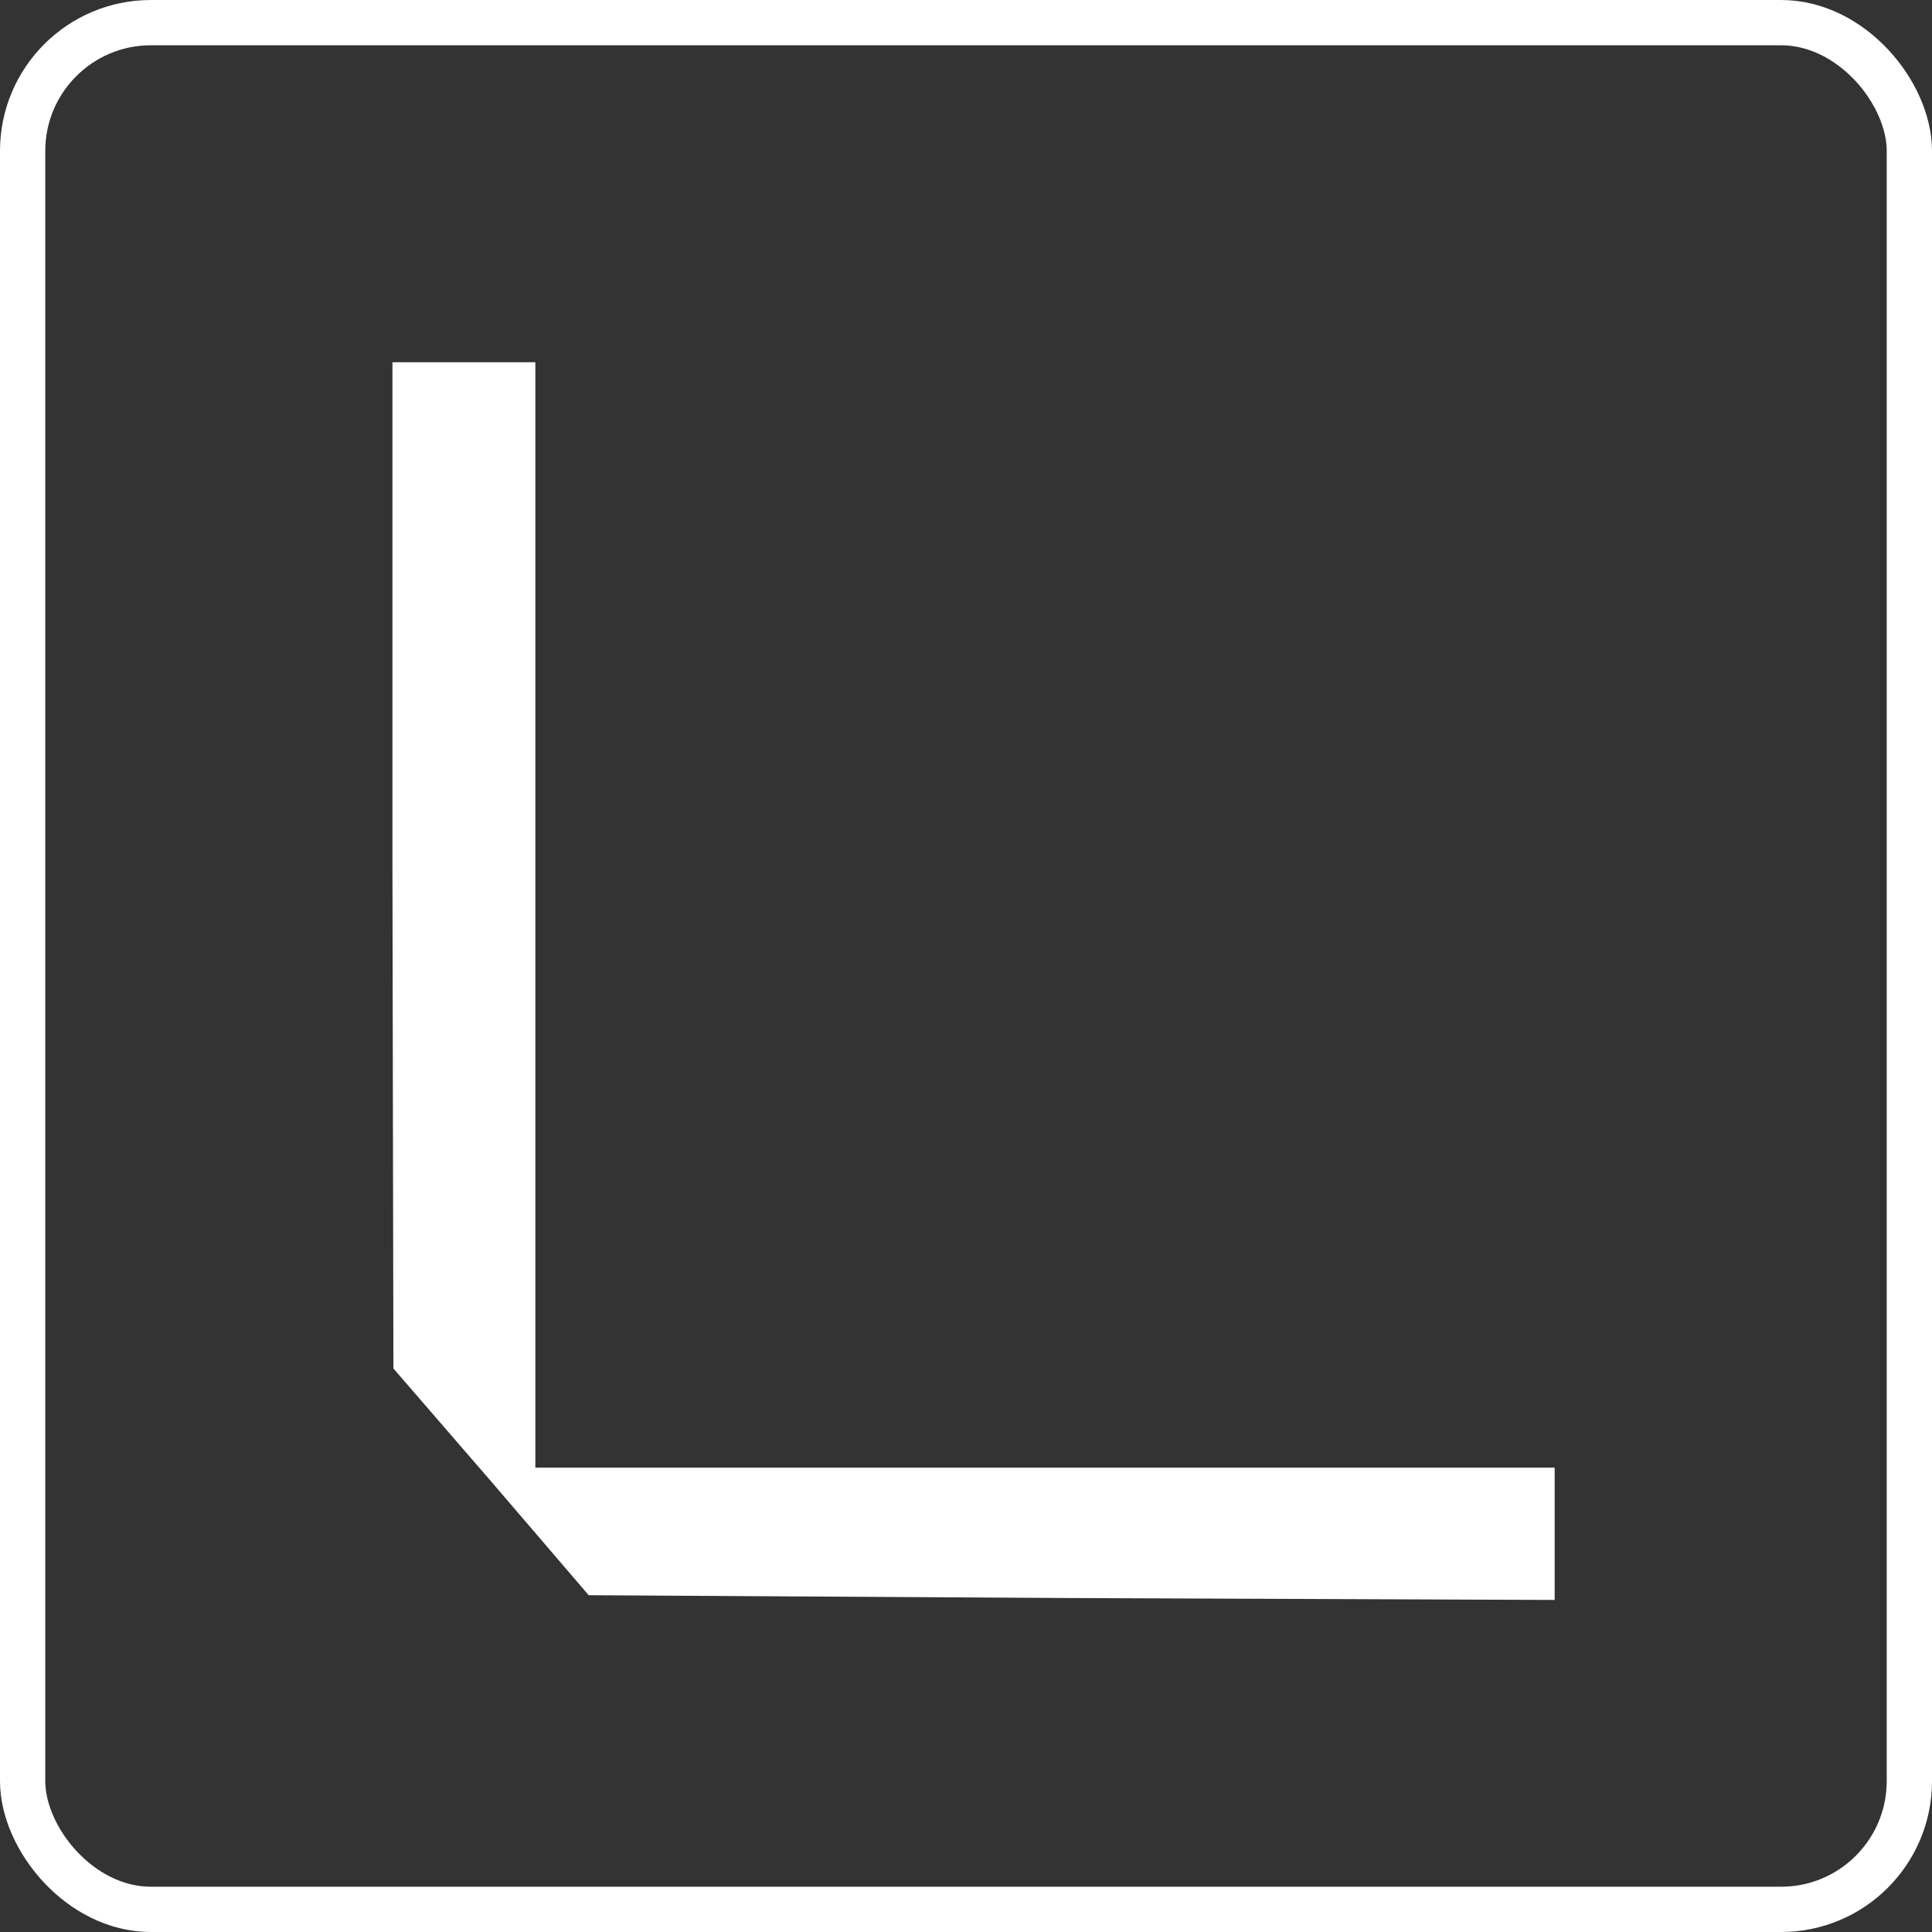
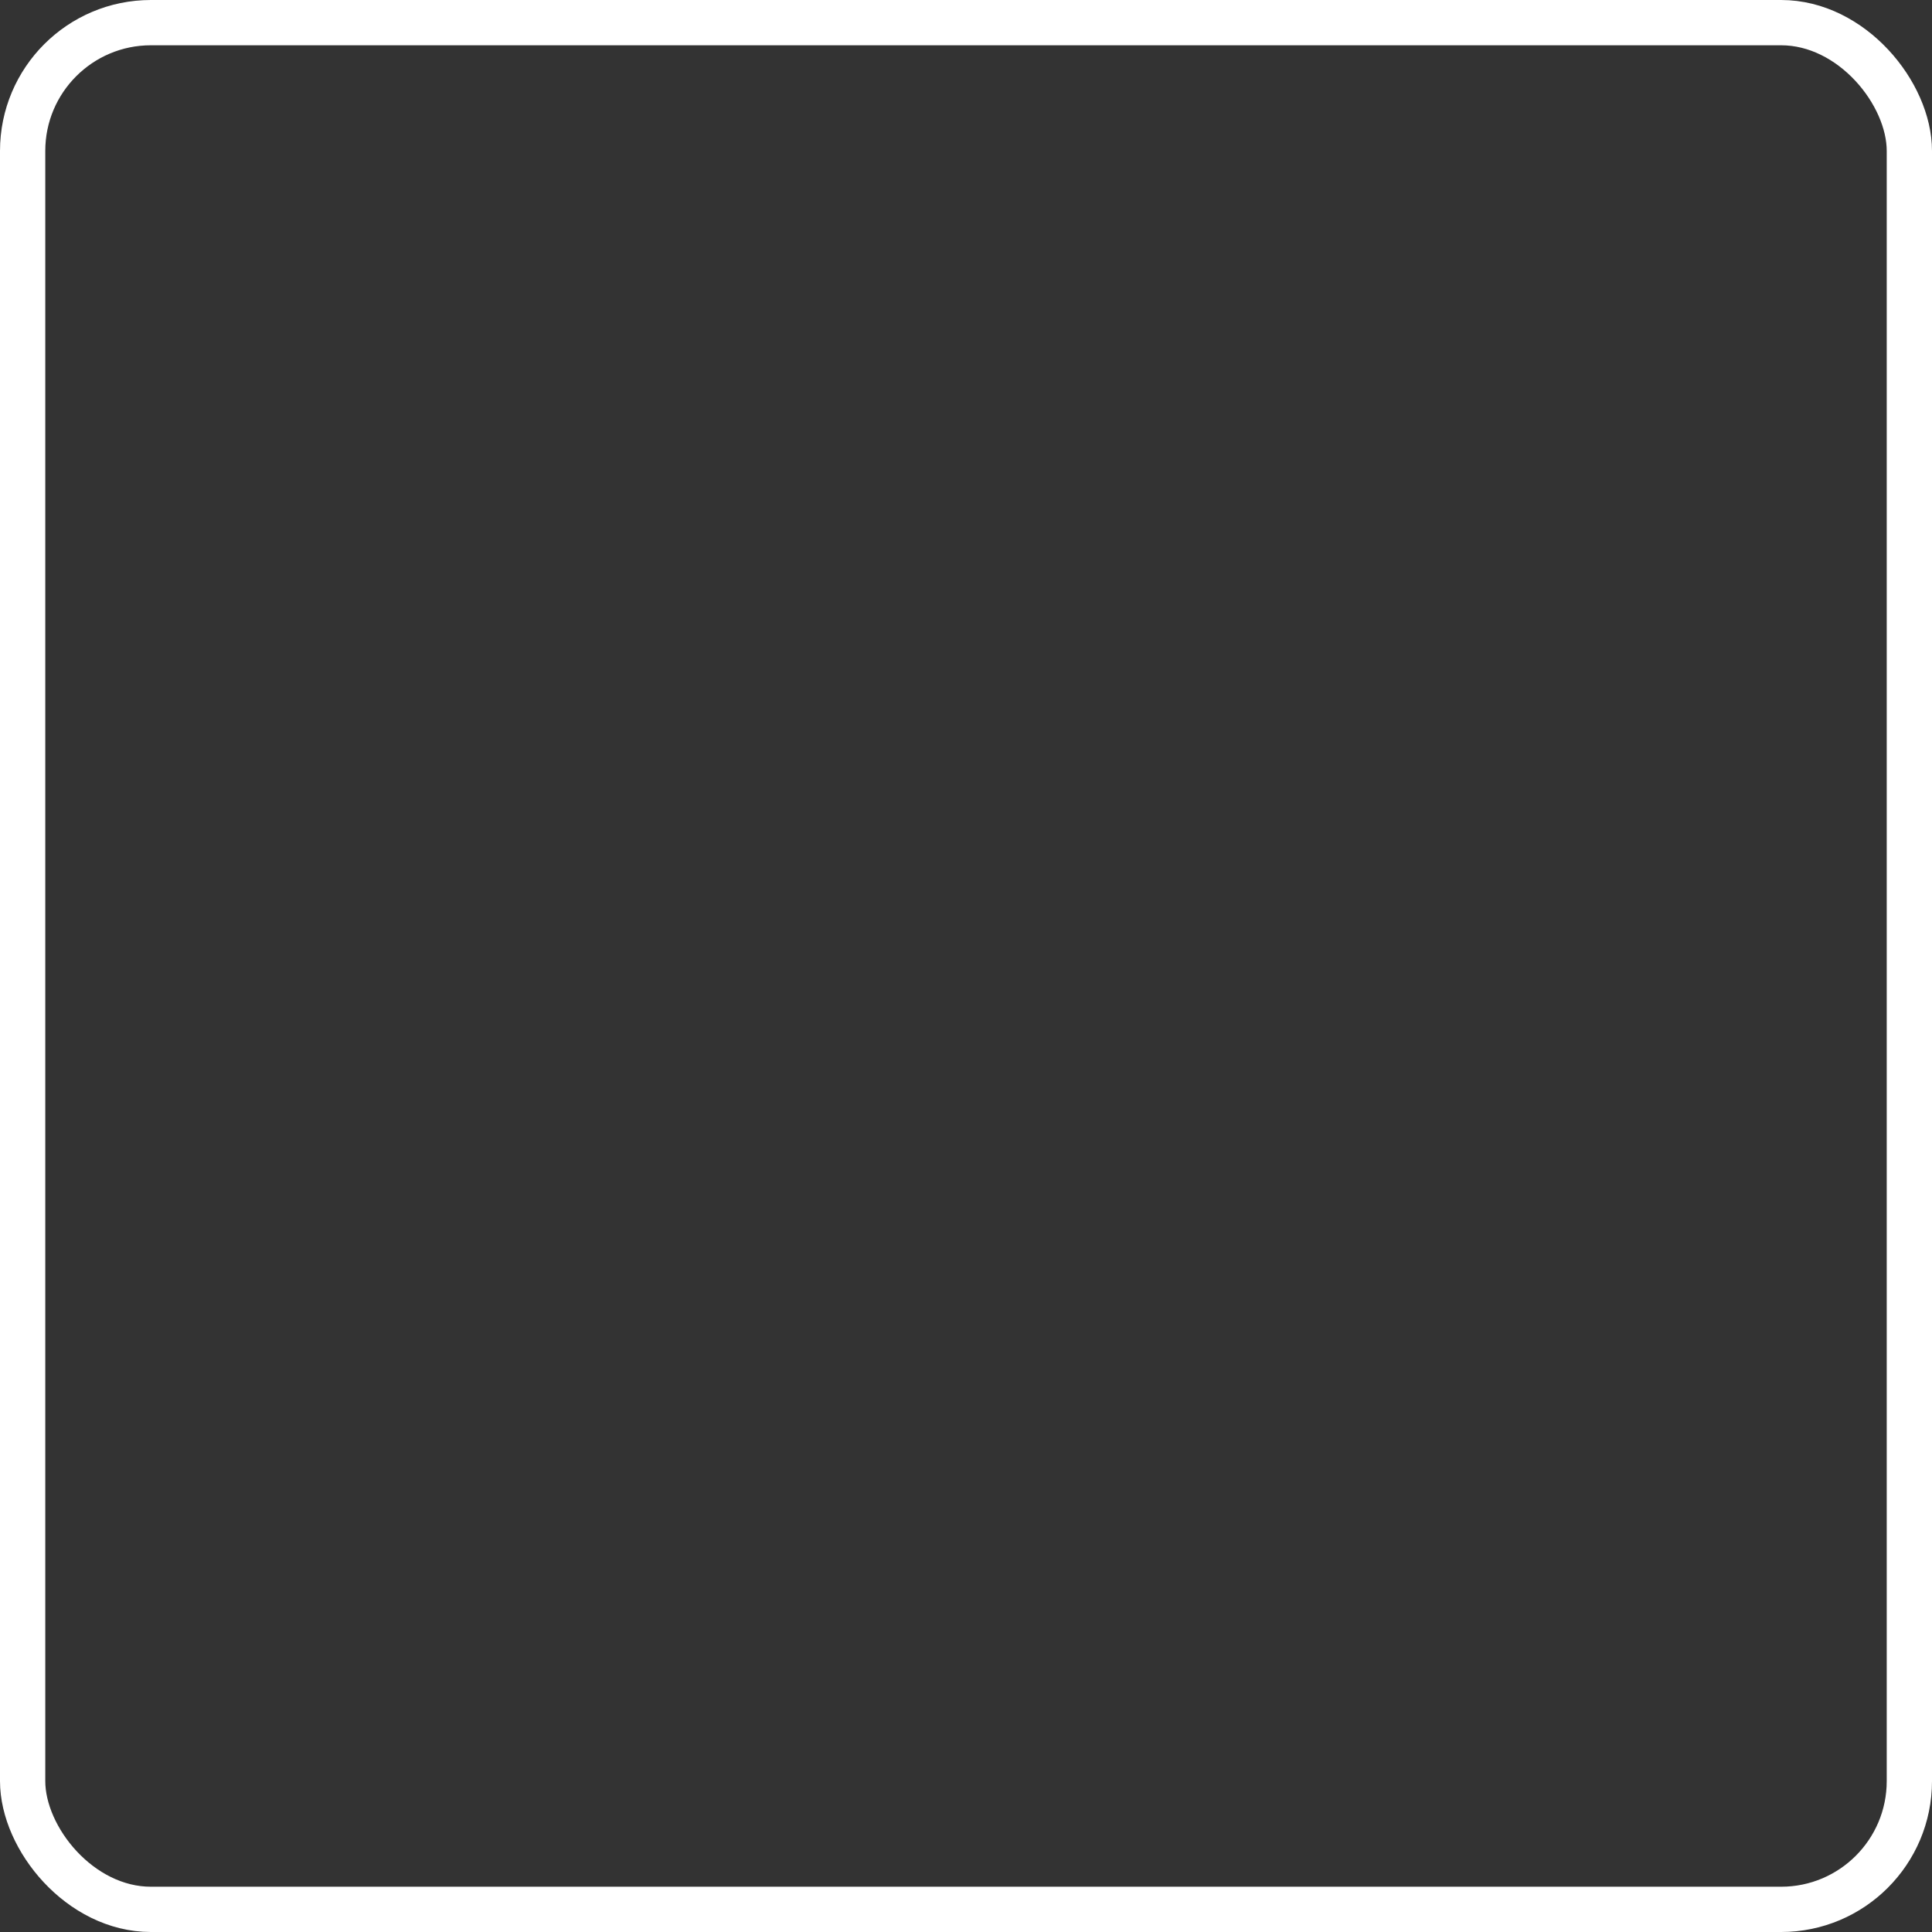
<svg xmlns="http://www.w3.org/2000/svg" width="60" height="60" viewBox="0 0 60 60" fill="none">
  <rect x="0" y="0" width="60" height="60" fill="#333333" stroke="none" />
  <rect x="0.703" y="0.703" width="58.594" height="58.594" rx="3.984" stroke="white" stroke-width="1.406" />
-   <path d="M33.282 49.605L48.258 49.664V47.634V45.603H32.453H16.625H16.602V45.58V28.415V11.273H14.406H12.211V26.86L12.241 42.49L15.282 46.005L15.282 46.005L18.293 49.517L33.282 49.605L33.282 49.605Z" fill="white" stroke="white" stroke-width="0.047" />
</svg>